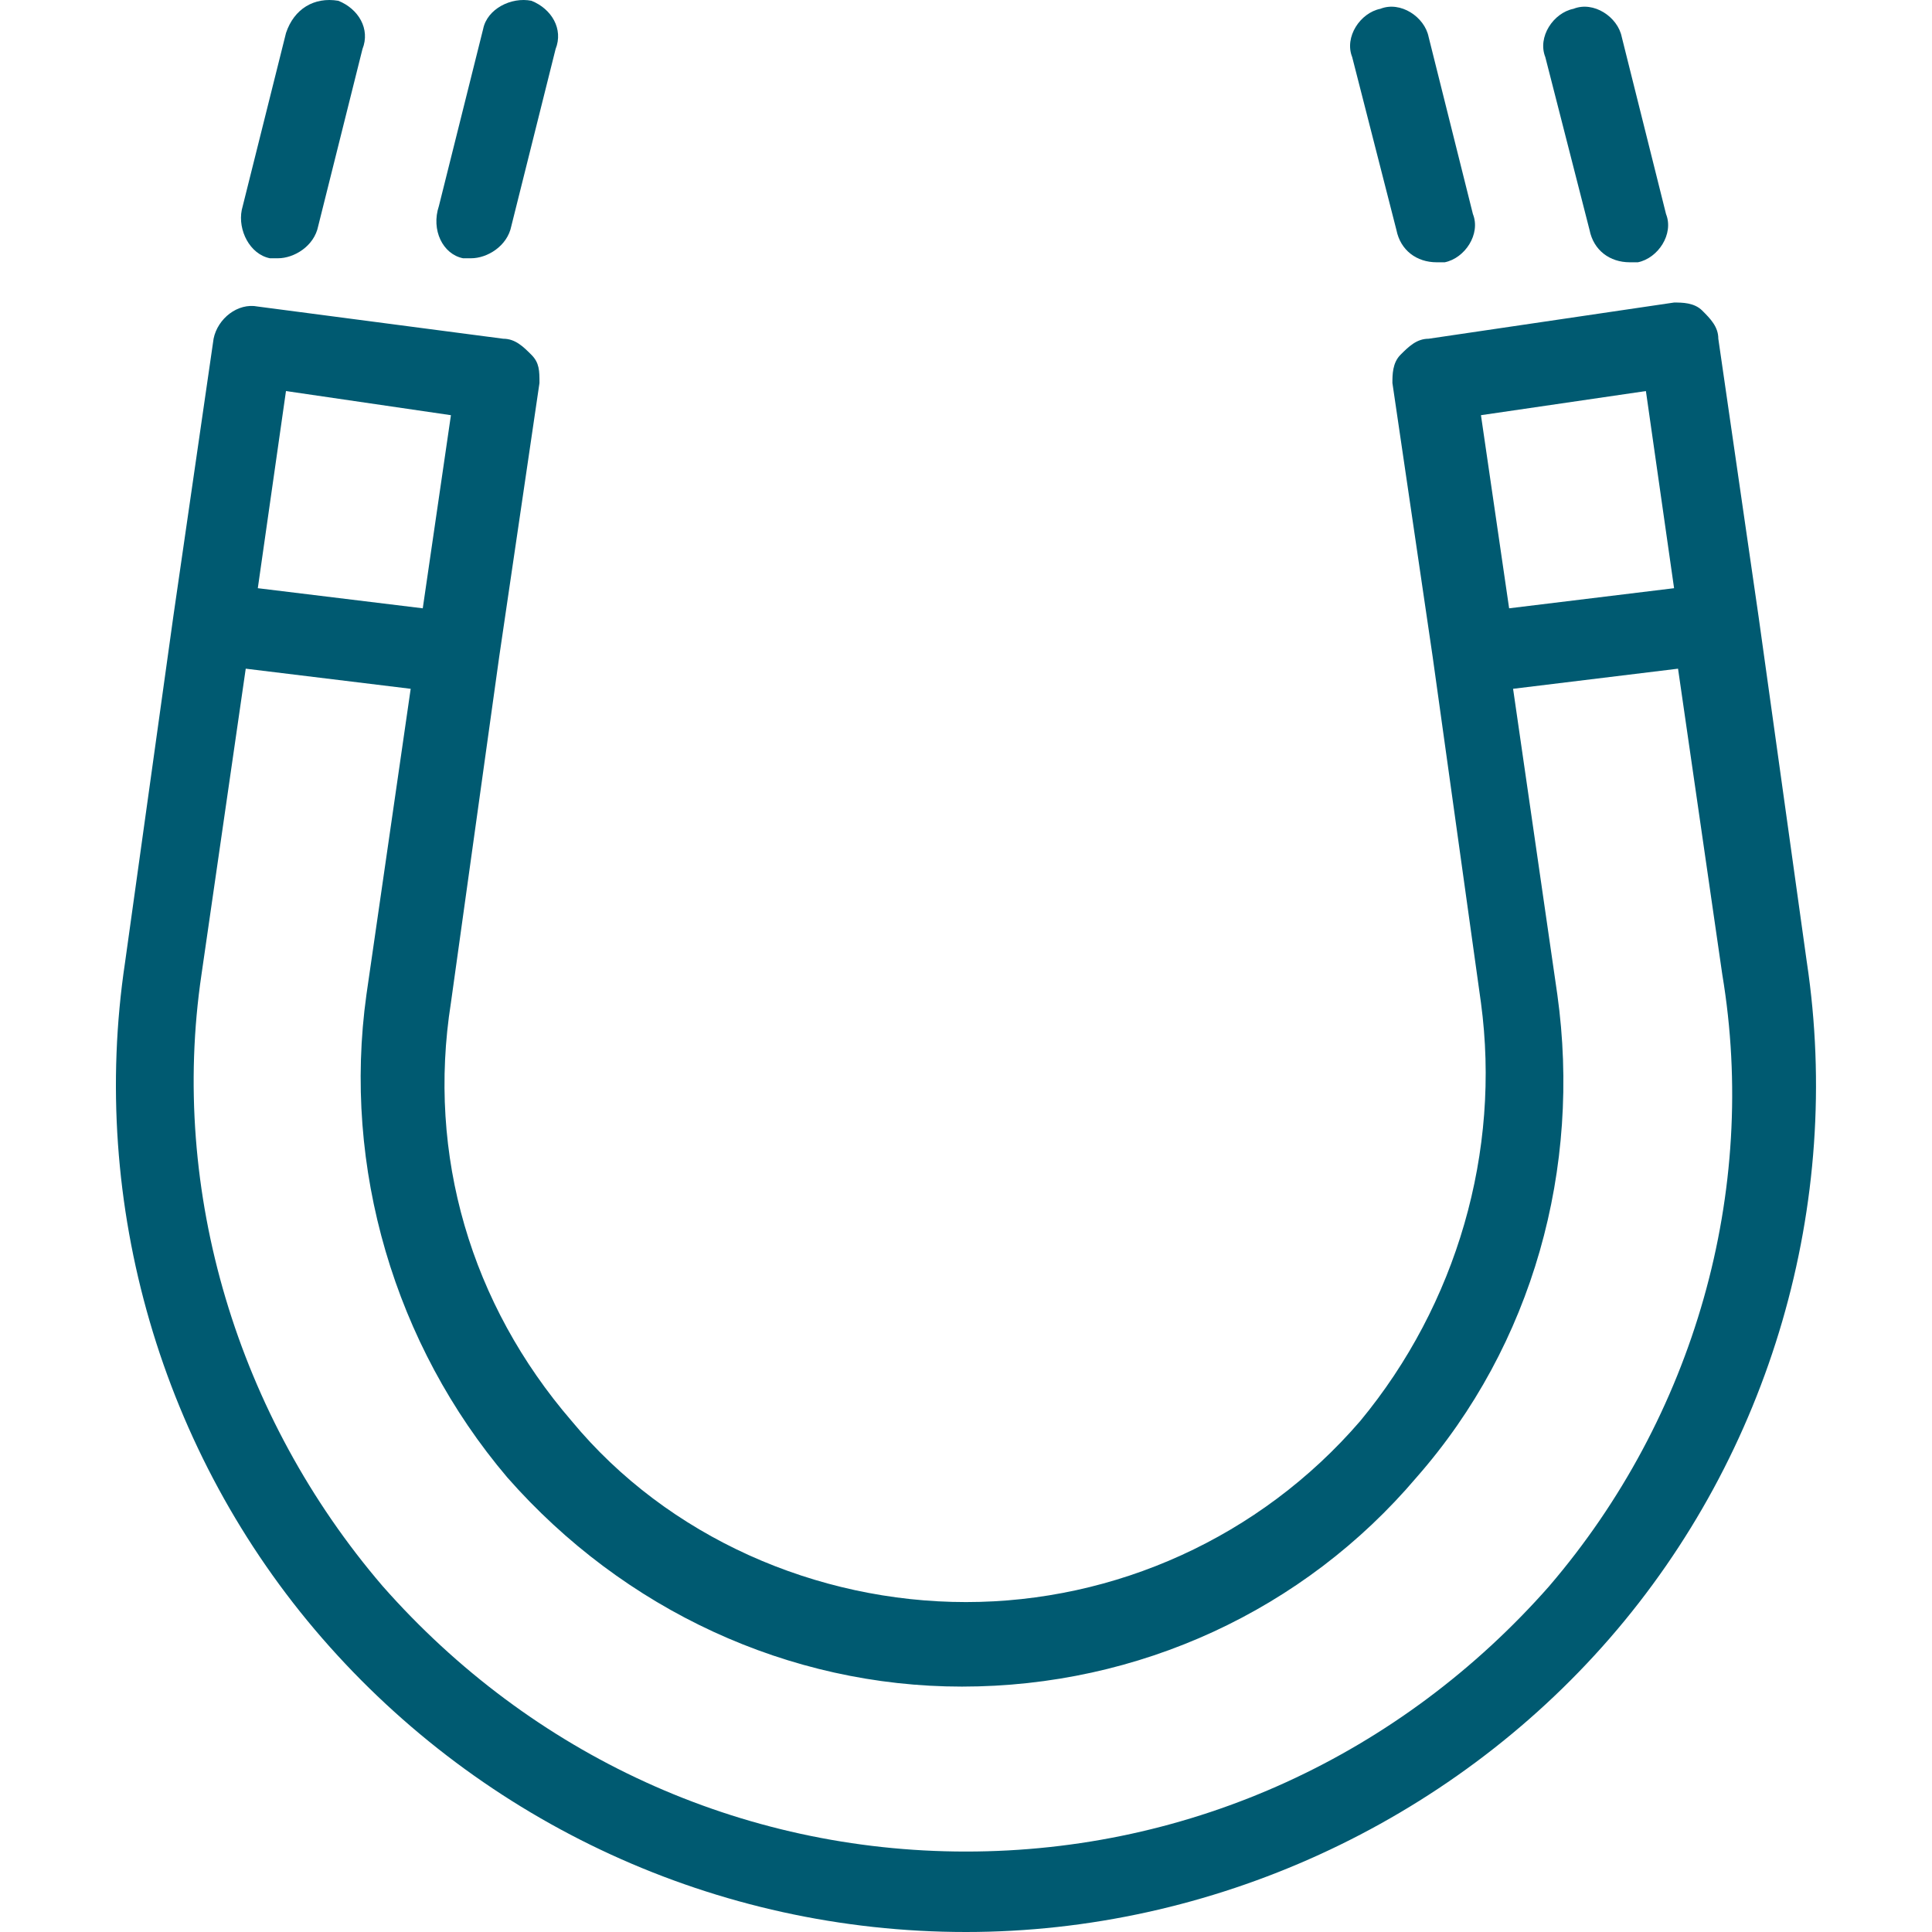
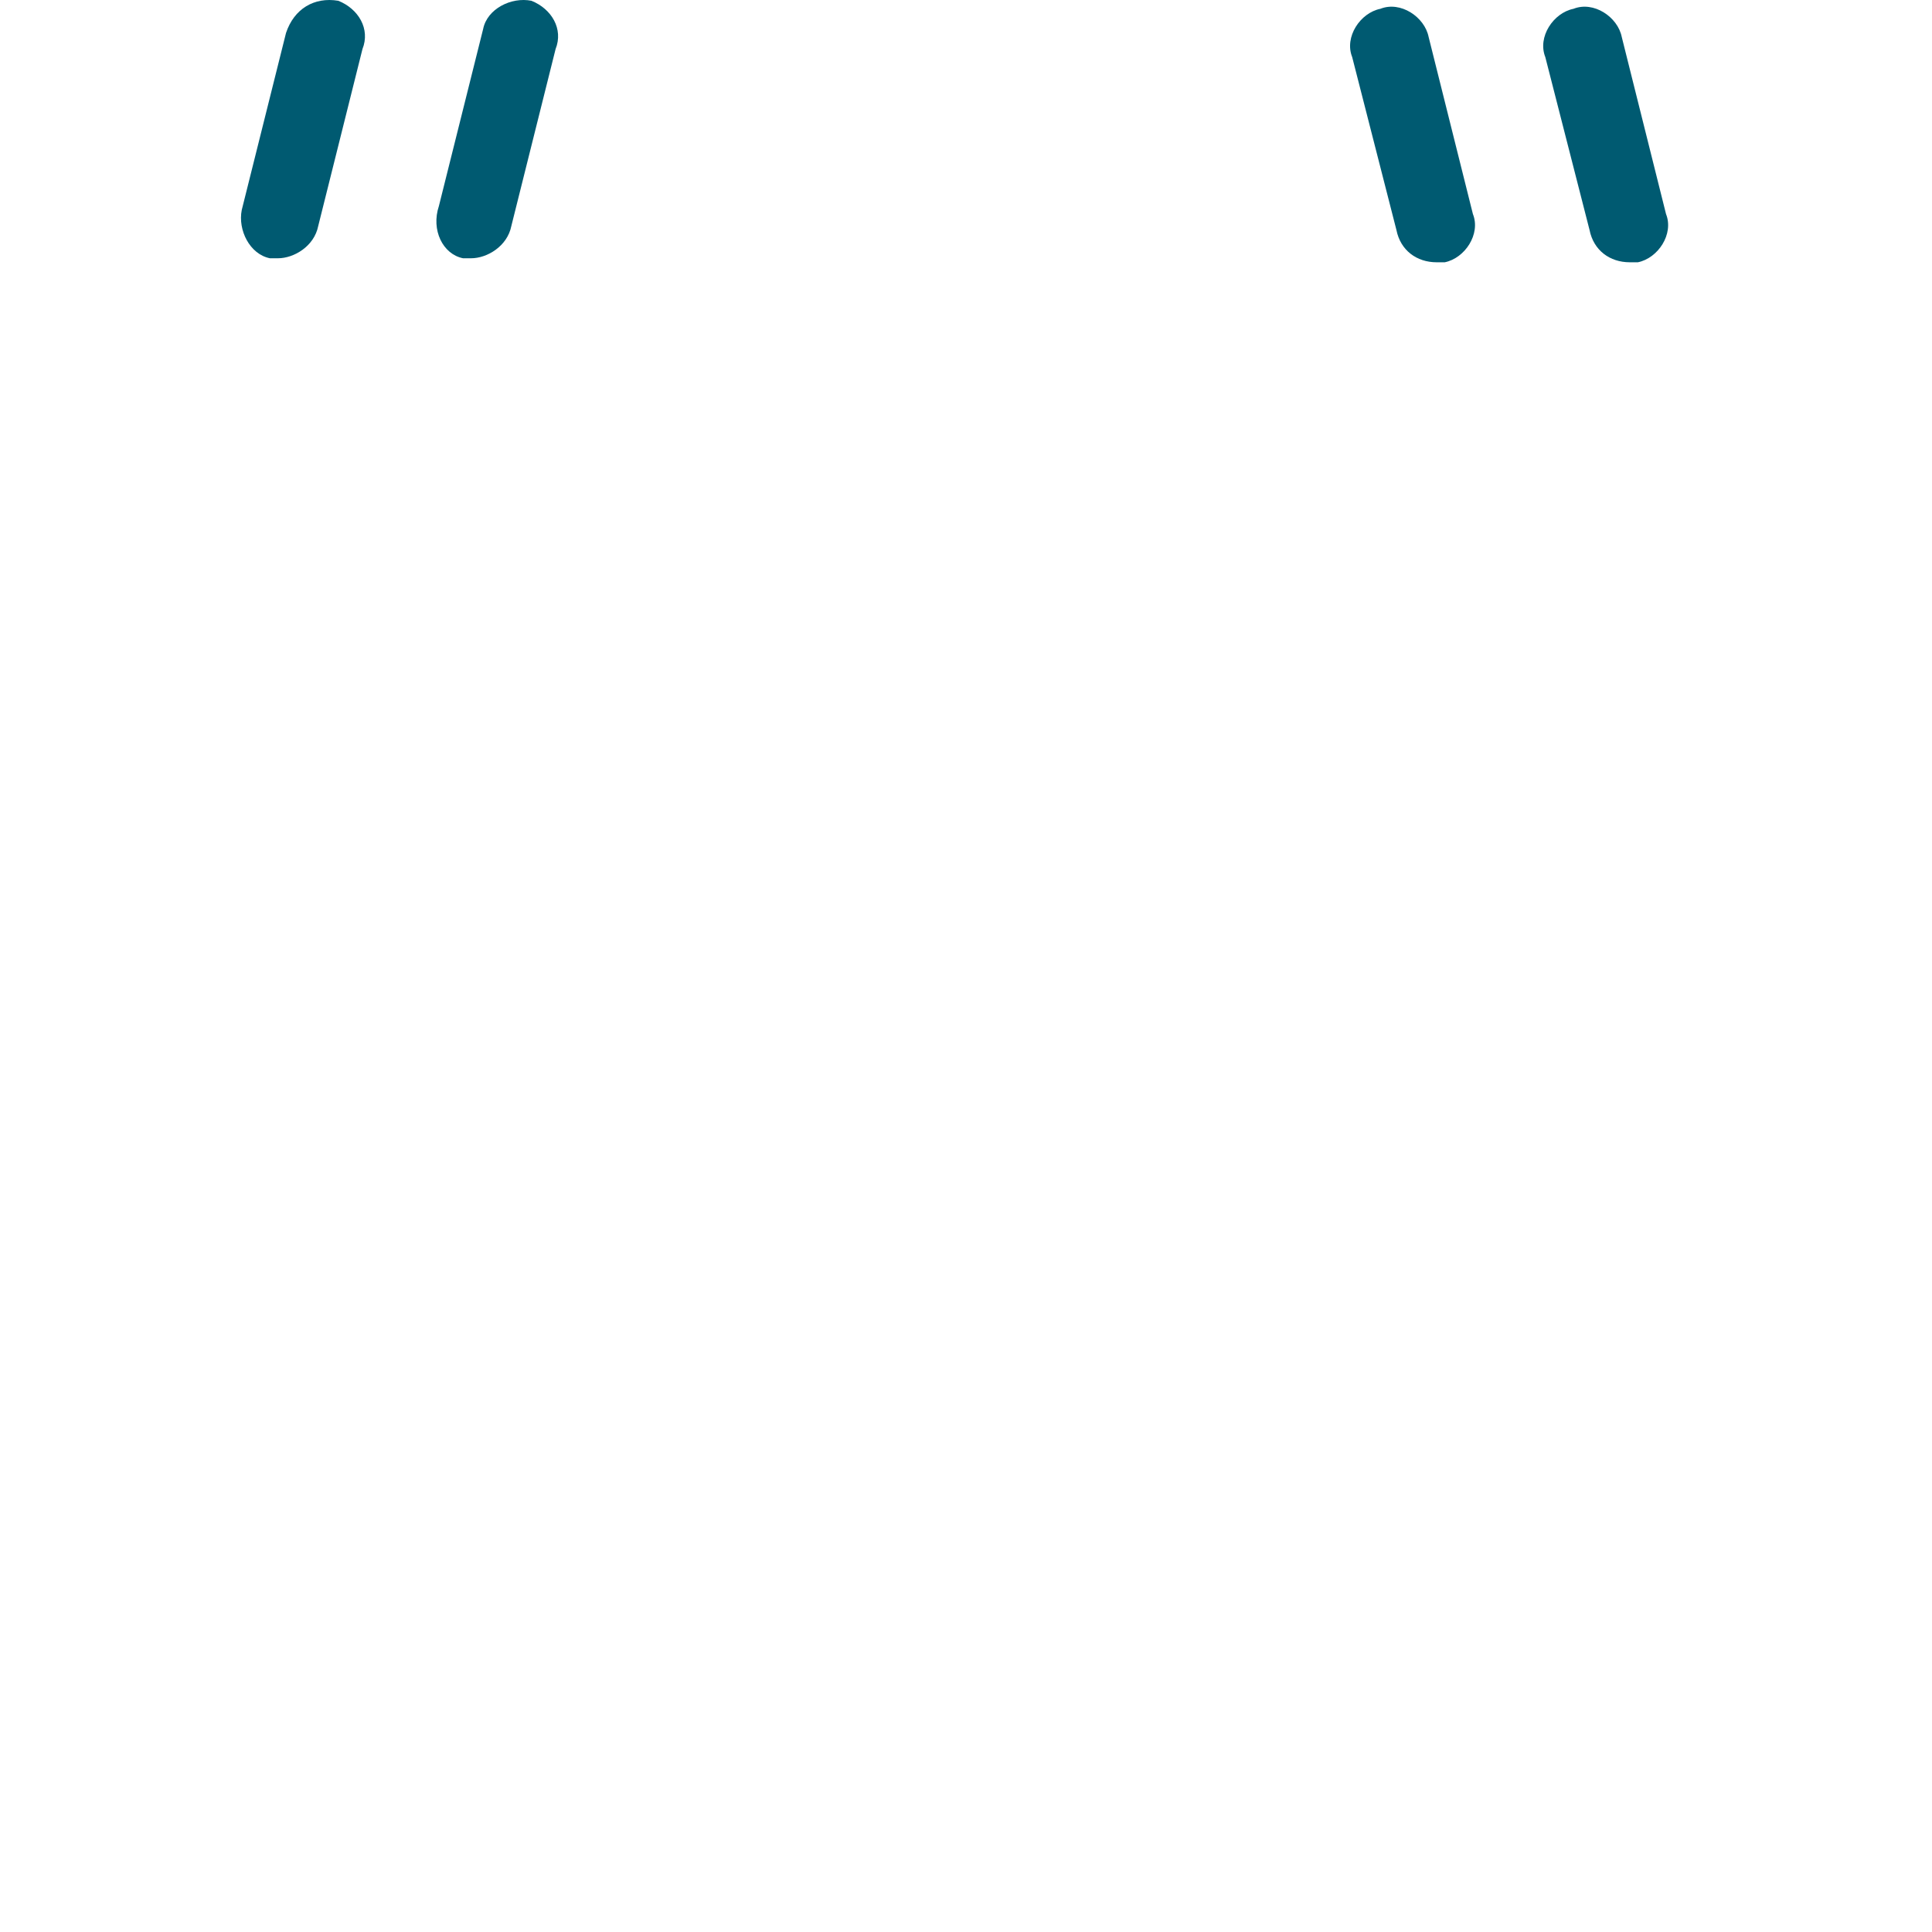
<svg xmlns="http://www.w3.org/2000/svg" width="100" height="100" viewBox="0 0 100 100" fill="none">
-   <path d="M93.522 49.811L91.022 31.902L88.94 17.533C88.94 16.908 88.523 16.492 88.107 16.075C87.69 15.659 87.066 15.659 86.649 15.659L73.945 17.533C73.32 17.533 72.904 17.949 72.487 18.366C72.071 18.783 72.071 19.407 72.071 19.824L74.153 33.985L76.653 51.894C77.694 59.6 75.403 67.513 70.405 73.552C65.198 79.591 57.702 82.923 49.997 82.923C42.291 82.923 34.587 79.591 29.589 73.552C24.383 67.513 22.092 59.807 23.341 51.894L25.84 33.985L27.923 19.824C27.923 19.2 27.923 18.783 27.507 18.366C27.091 17.95 26.674 17.533 26.049 17.533L13.346 15.867C12.305 15.659 11.263 16.492 11.055 17.533L8.972 31.902L6.473 49.811C4.6 62.306 8.348 75.219 16.678 84.797C25.008 94.377 37.086 100 49.998 100C62.702 100 74.989 94.377 83.319 84.797C91.649 75.218 95.397 62.306 93.523 49.811H93.522ZM85.192 20.241L86.65 30.445L78.112 31.486L76.654 21.49L85.192 20.241ZM14.802 20.241L23.34 21.49L21.882 31.486L13.344 30.445L14.802 20.241ZM80.194 82.091C72.489 90.838 61.658 95.836 49.997 95.836C38.336 95.836 27.506 90.838 19.8 82.091C12.303 73.345 8.763 61.683 10.429 50.438L12.719 34.611L21.257 35.652L18.967 51.479C17.717 60.434 20.425 69.597 26.255 76.469C32.294 83.341 40.833 87.298 49.787 87.298C58.95 87.298 67.489 83.341 73.319 76.469C79.358 69.597 81.857 60.434 80.607 51.479L78.317 35.652L86.855 34.611L89.145 50.438C91.021 61.683 87.689 73.345 80.193 82.091H80.194Z" fill="#005A71" />
  <path d="M72.28 11.91C72.488 12.951 73.321 13.576 74.363 13.576H74.779C75.82 13.367 76.653 12.118 76.237 11.077L73.946 1.914C73.738 0.873 72.488 0.04 71.447 0.456C70.406 0.665 69.573 1.914 69.989 2.955L72.28 11.91Z" fill="#005A71" />
  <path d="M82.276 11.91C82.484 12.951 83.317 13.576 84.359 13.576H84.775C85.816 13.367 86.649 12.118 86.233 11.077L83.942 1.914C83.734 0.873 82.484 0.04 81.443 0.456C80.402 0.665 79.569 1.914 79.985 2.955L82.276 11.91Z" fill="#005A71" />
-   <path d="M23.967 13.368H24.383C25.217 13.368 26.258 12.743 26.466 11.703L28.757 2.54C29.173 1.498 28.548 0.456 27.507 0.04C26.466 -0.169 25.217 0.456 25.008 1.498L22.718 10.661C22.301 11.91 22.925 13.16 23.967 13.368Z" fill="#005A71" />
+   <path d="M23.967 13.368H24.383C25.217 13.368 26.258 12.743 26.466 11.703L28.757 2.54C29.173 1.498 28.548 0.456 27.507 0.04C26.466 -0.169 25.217 0.456 25.008 1.498L22.718 10.661C22.301 11.91 22.925 13.16 23.967 13.368" fill="#005A71" />
  <path d="M13.971 13.368H14.387C15.221 13.368 16.262 12.743 16.47 11.703L18.761 2.54C19.177 1.498 18.552 0.456 17.511 0.04C16.262 -0.169 15.221 0.456 14.804 1.706L12.513 10.869C12.305 11.91 12.929 13.16 13.971 13.368Z" fill="#005A71" />
</svg>